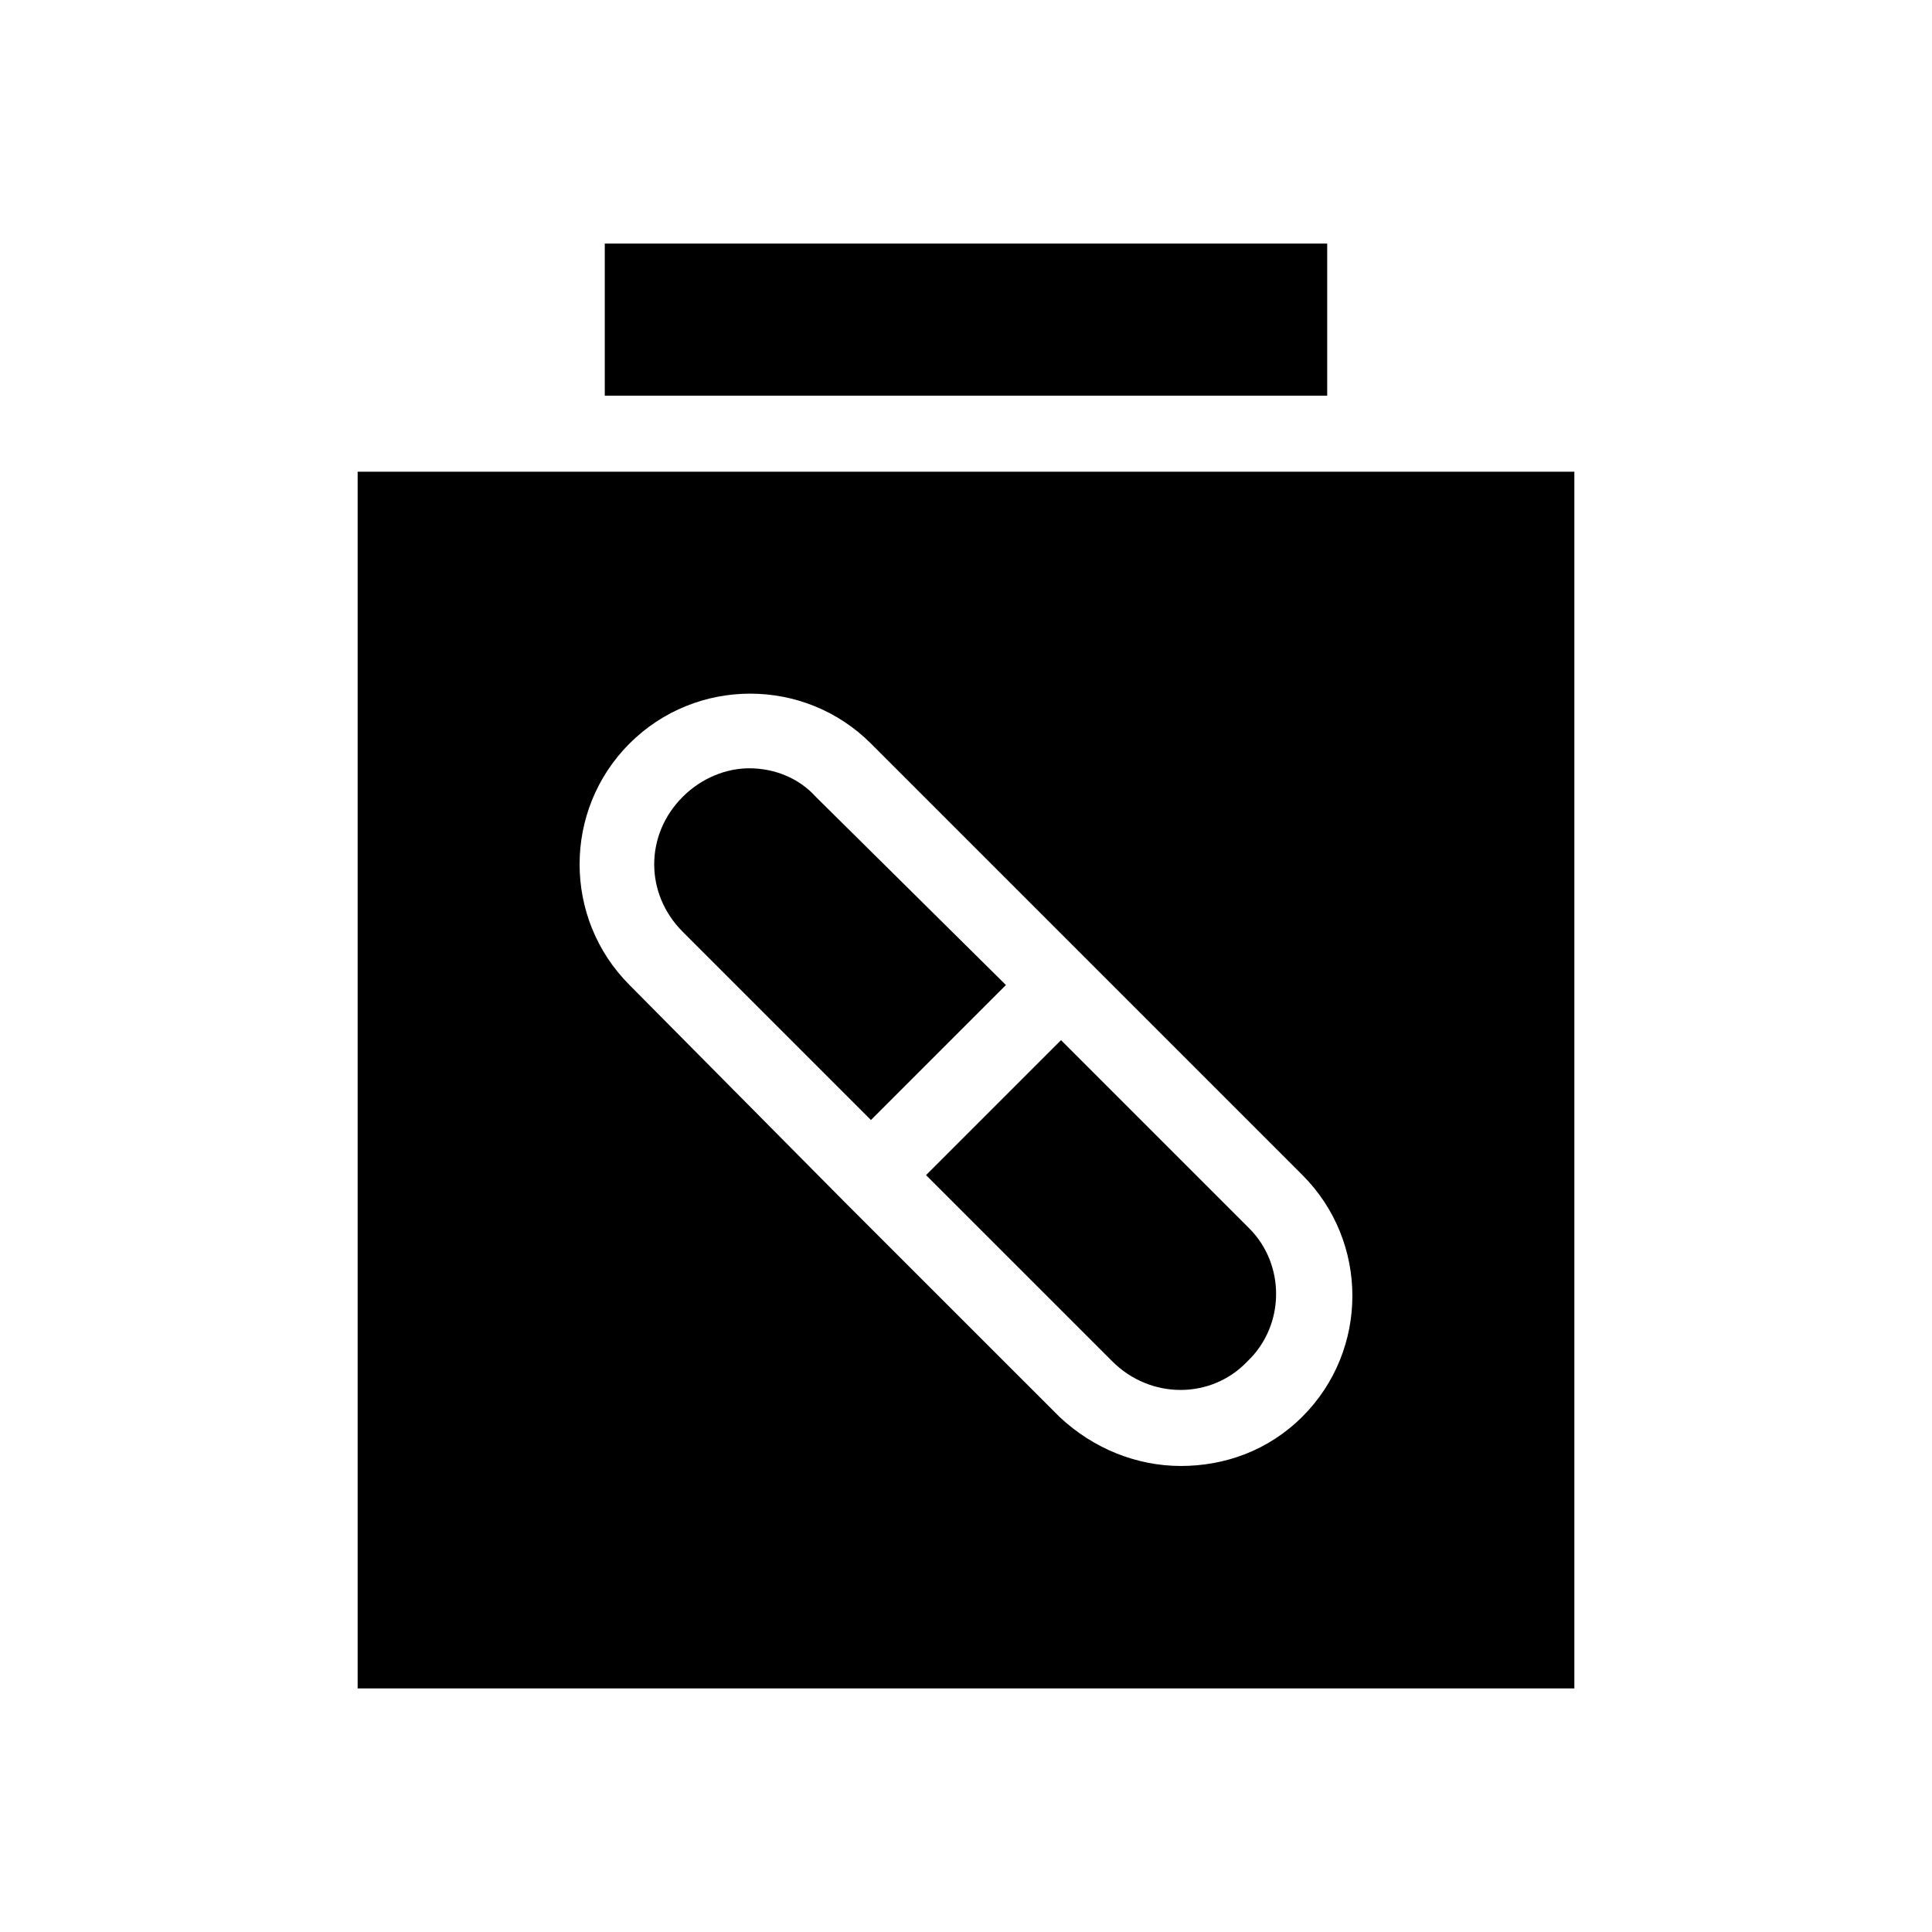
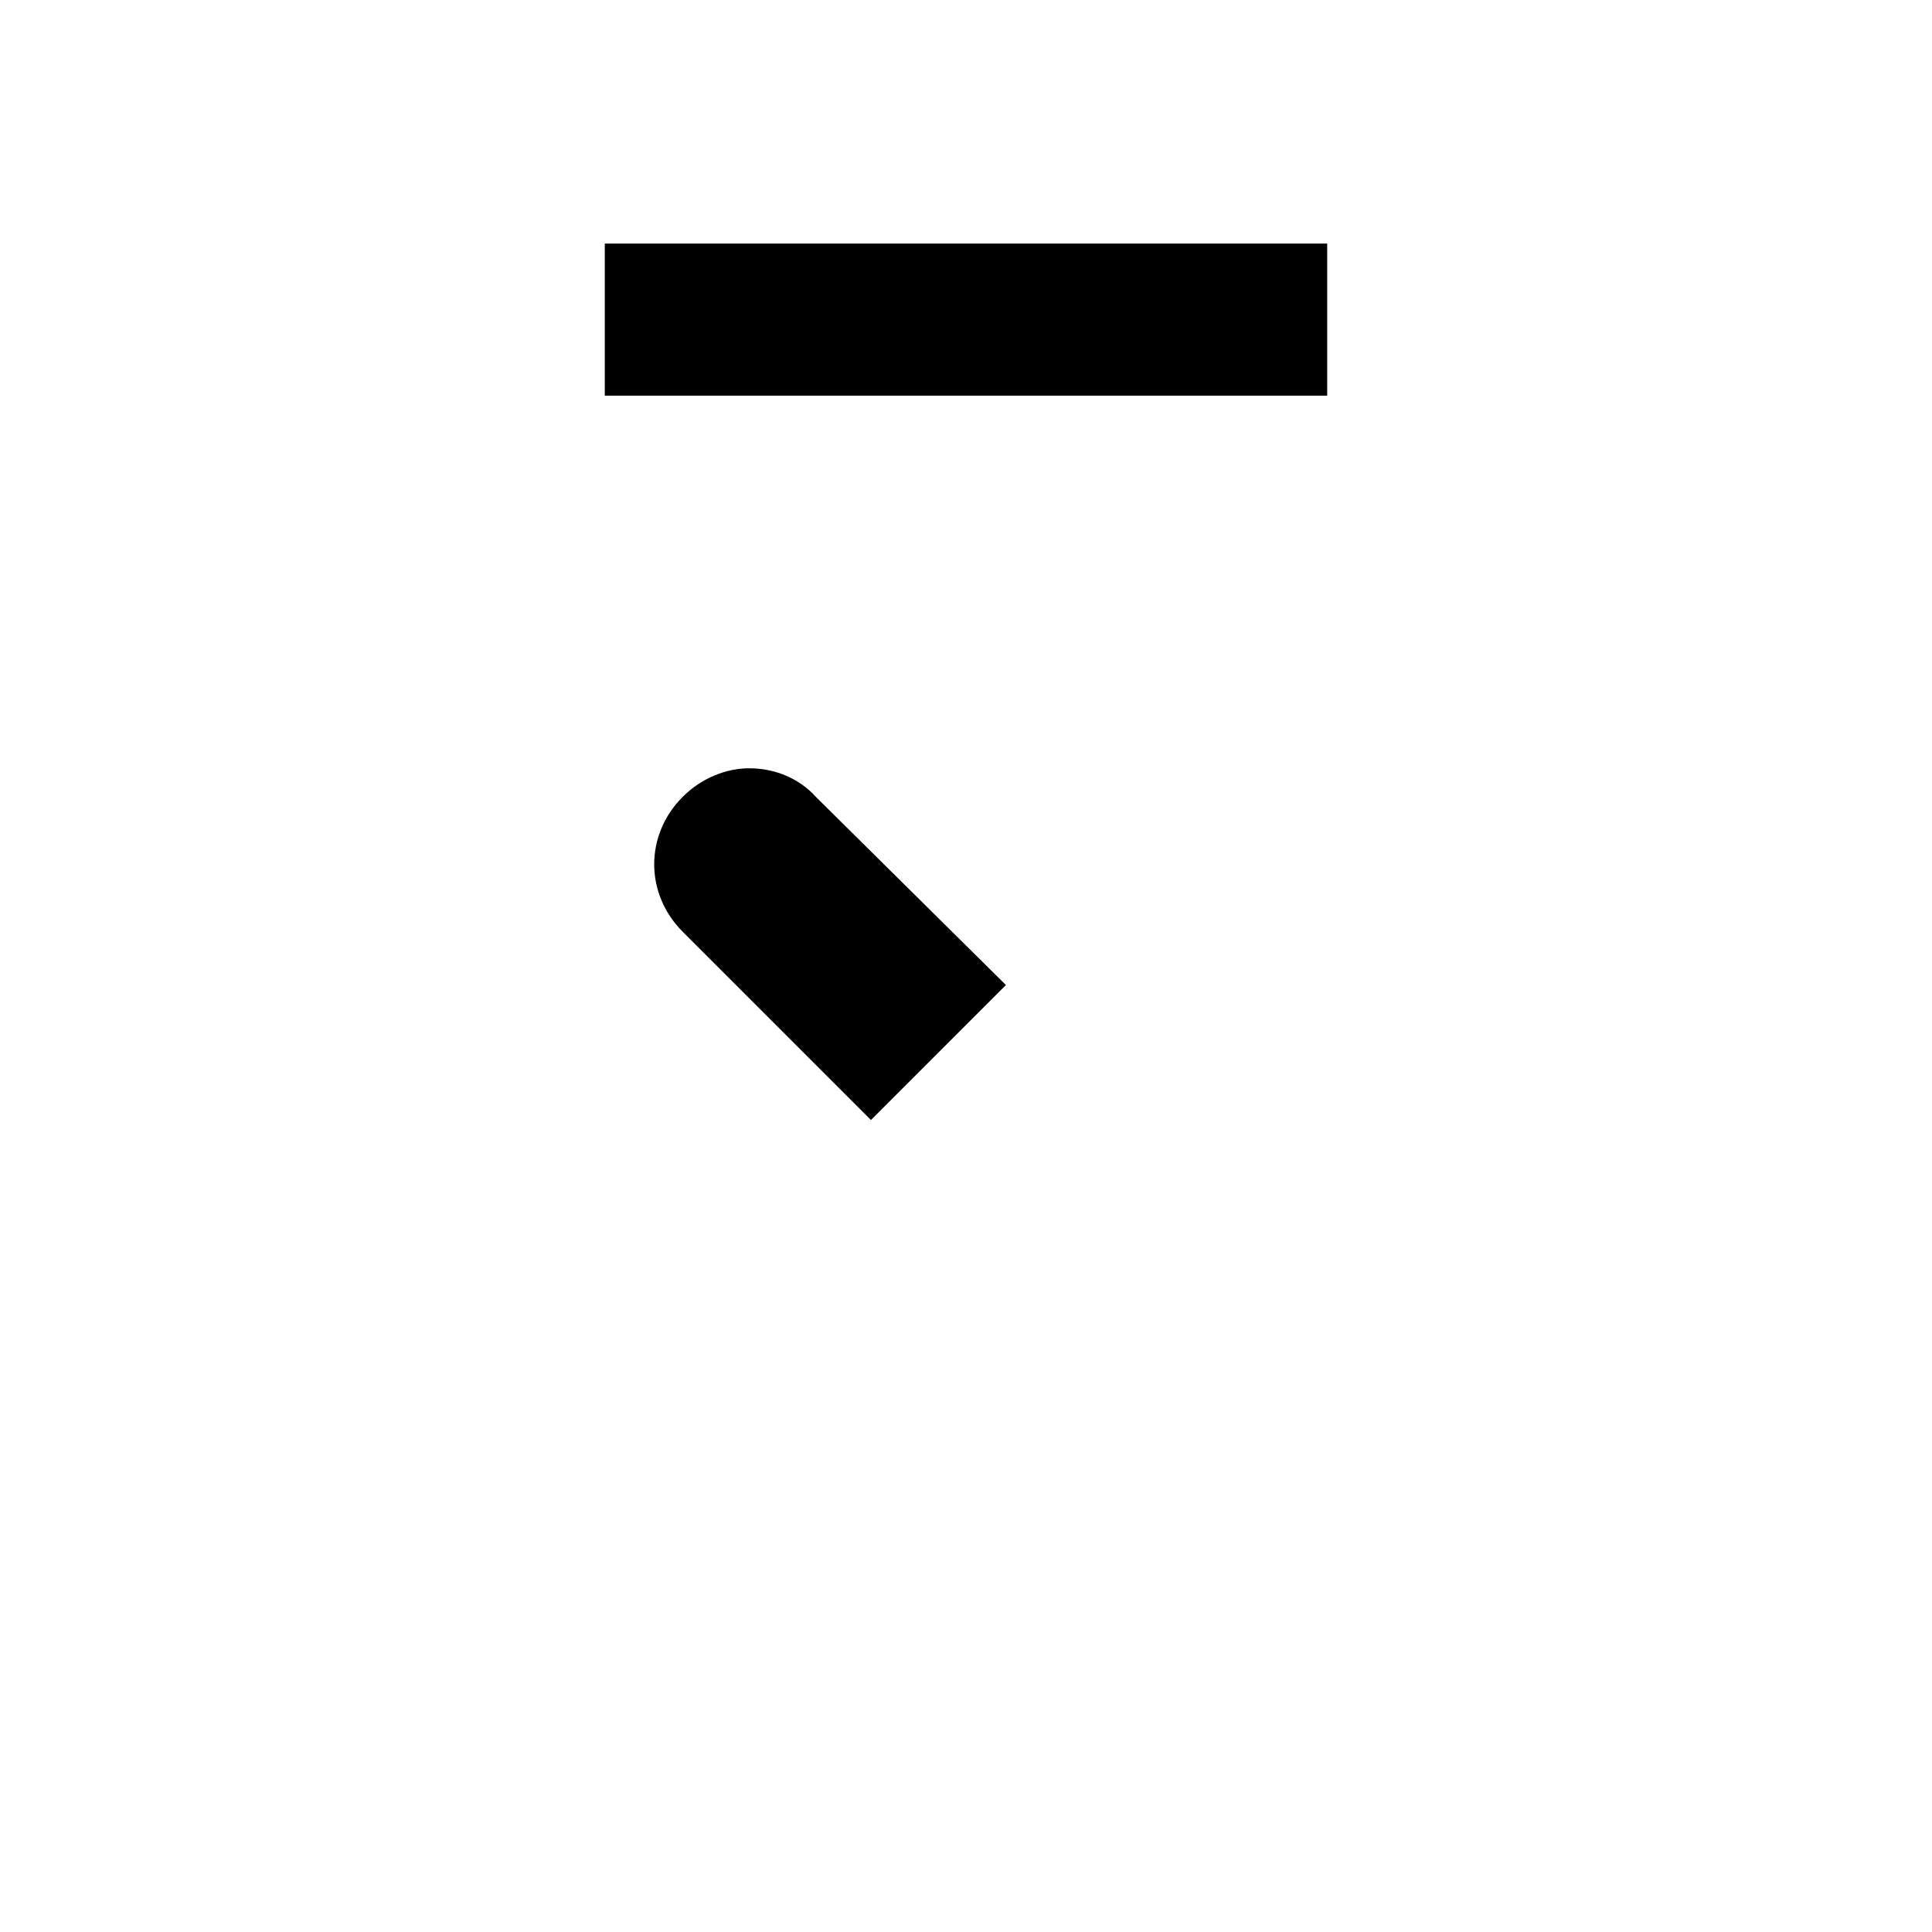
<svg xmlns="http://www.w3.org/2000/svg" fill="#000000" width="800px" height="800px" version="1.1" viewBox="144 144 512 512">
  <g>
-     <path d="m238.78 269.01v322.44h322.44v-322.44zm250.39 250.39c-9.07 9.07-20.656 13.098-32.242 13.098-11.586 0-23.176-4.535-32.242-13.098l-56.934-56.93-56.93-57.438c-17.633-17.633-17.633-46.352 0-63.984 17.633-17.633 46.352-17.633 63.984 0l56.93 56.93 57.434 57.438c17.633 17.633 17.633 46.352 0 63.984z" />
    <path d="m304.27 208.55h191.45v40.305h-191.45z" />
-     <path d="m474.56 504.79c-9.574 10.078-25.695 10.078-35.77 0l-49.375-49.371 35.77-35.77 49.879 49.879c9.57 9.57 9.57 25.691-0.504 35.262z" />
    <path d="m410.58 405.04-35.77 35.773-49.879-49.879c-10.078-10.078-10.078-25.695 0-35.77 5.039-5.039 11.586-7.559 17.633-7.559 6.551 0 13.098 2.519 17.633 7.559z" />
  </g>
</svg>